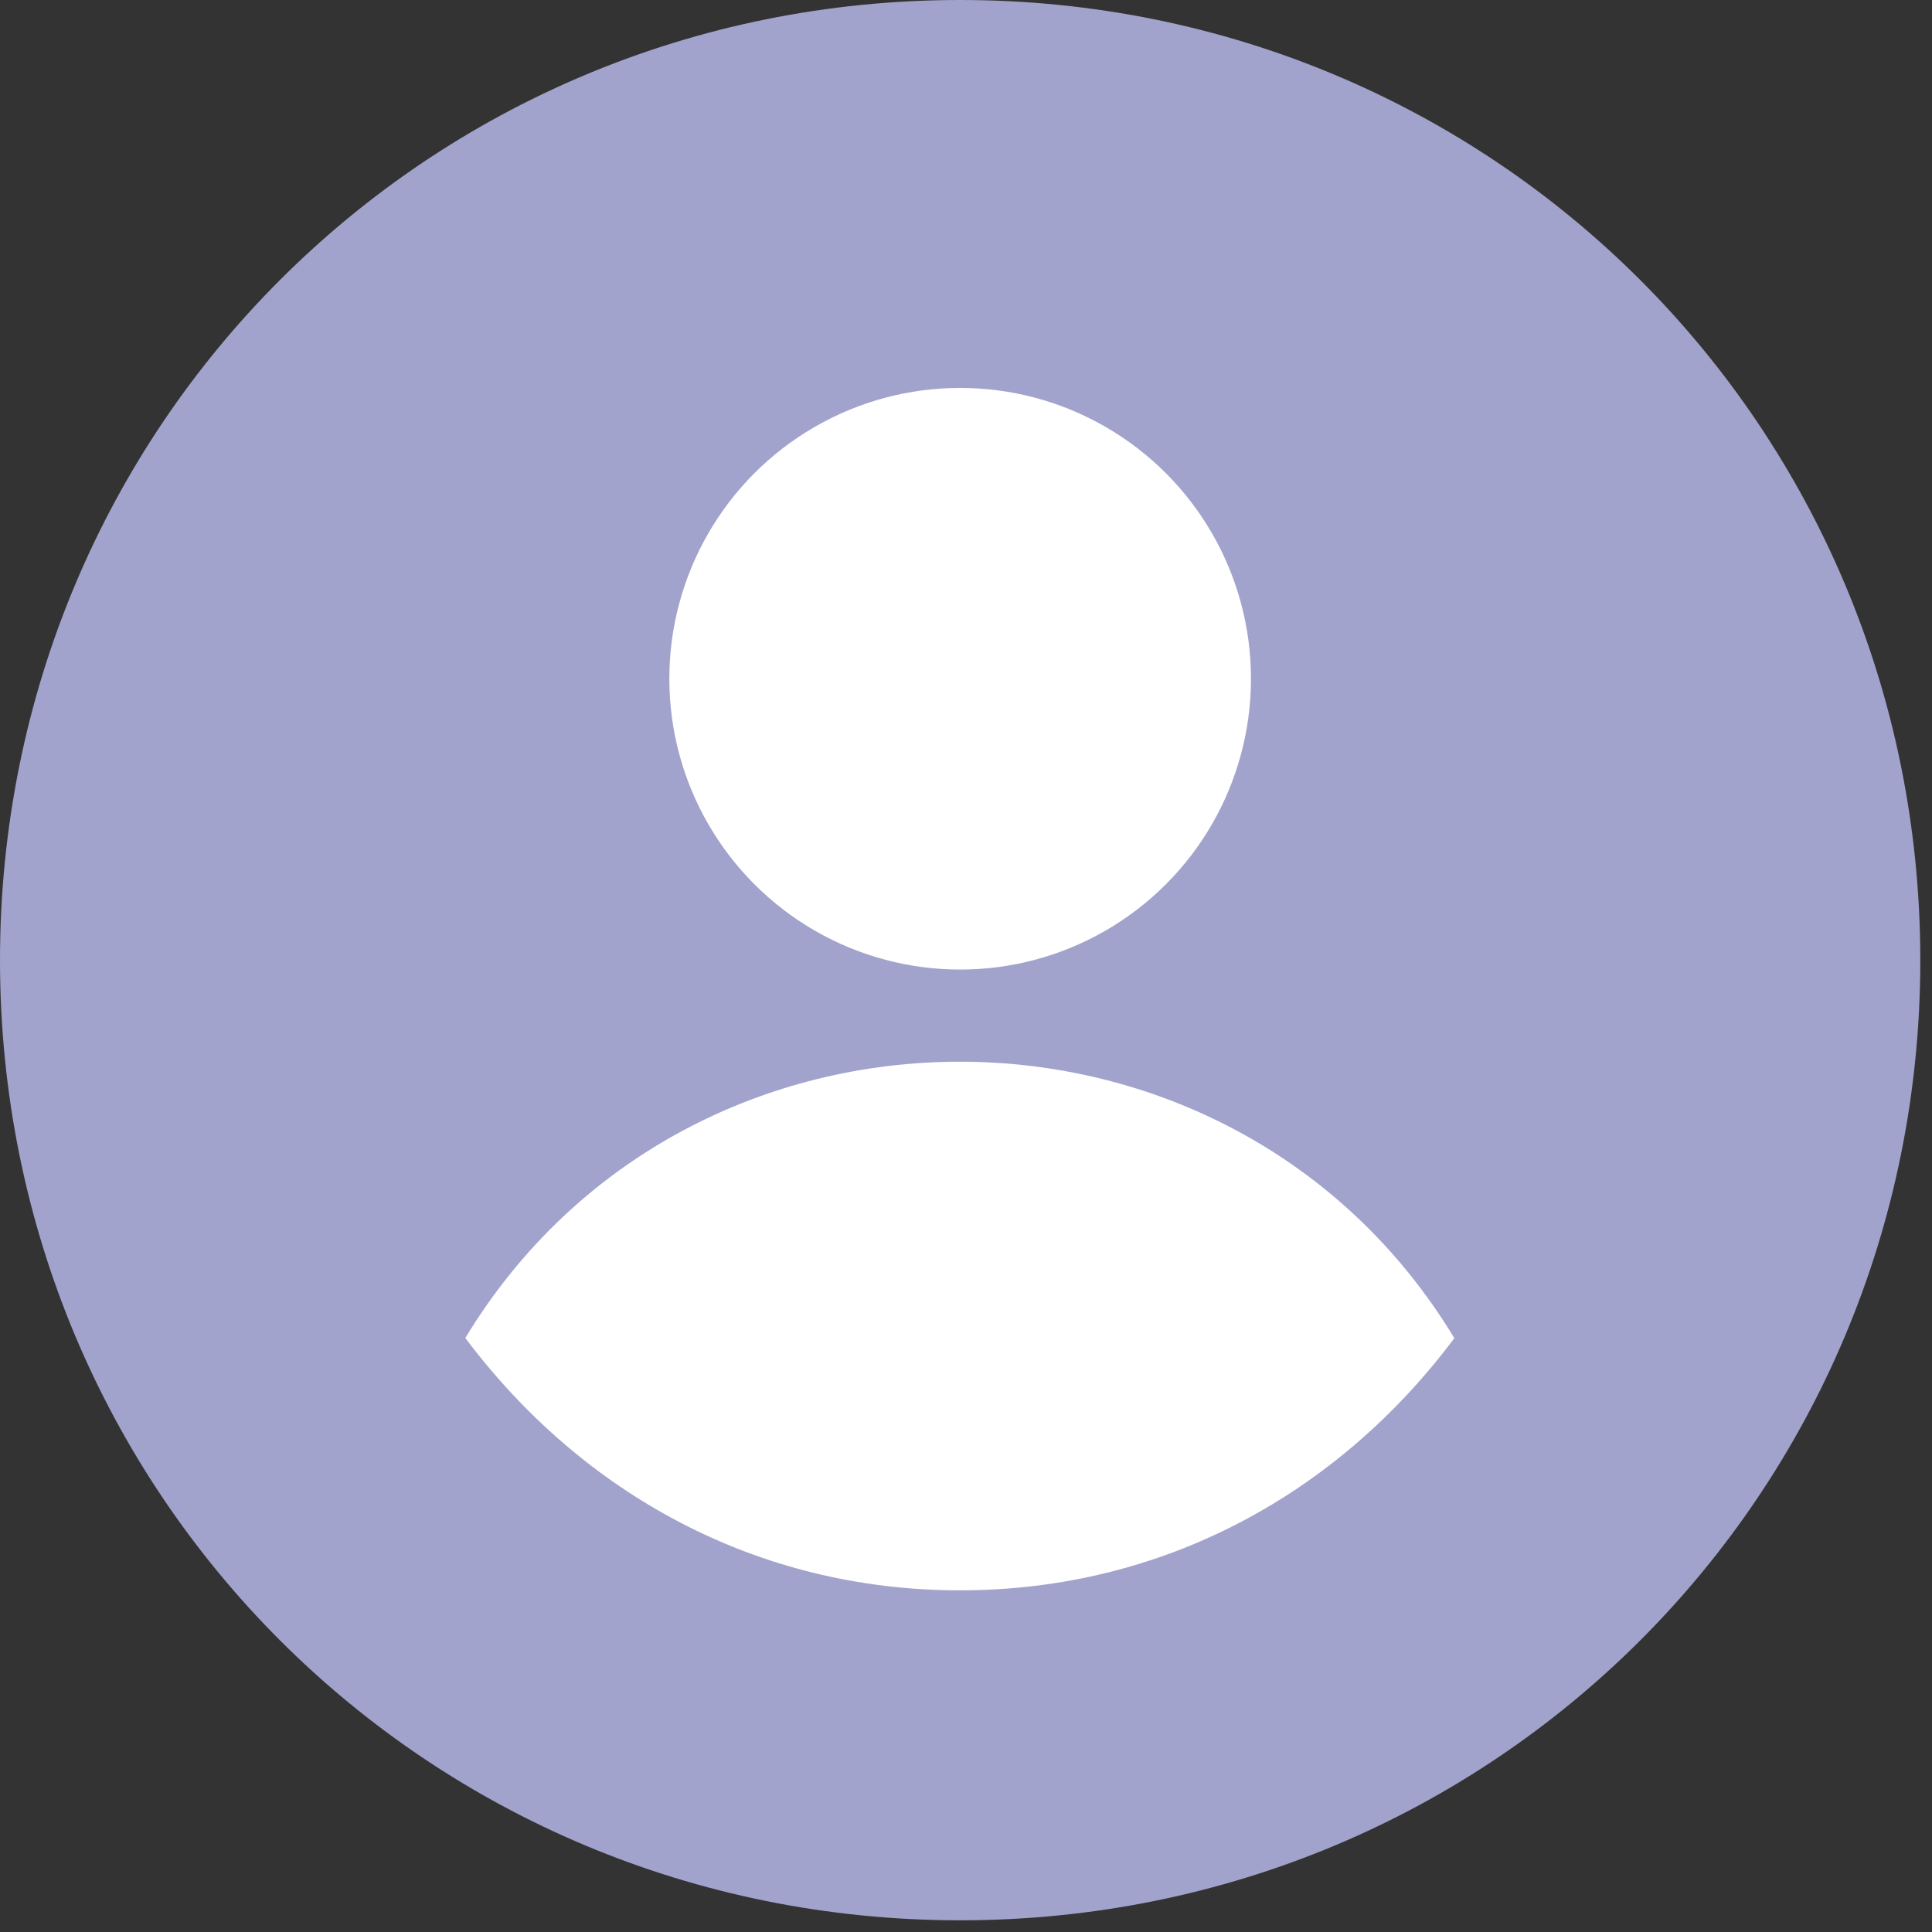
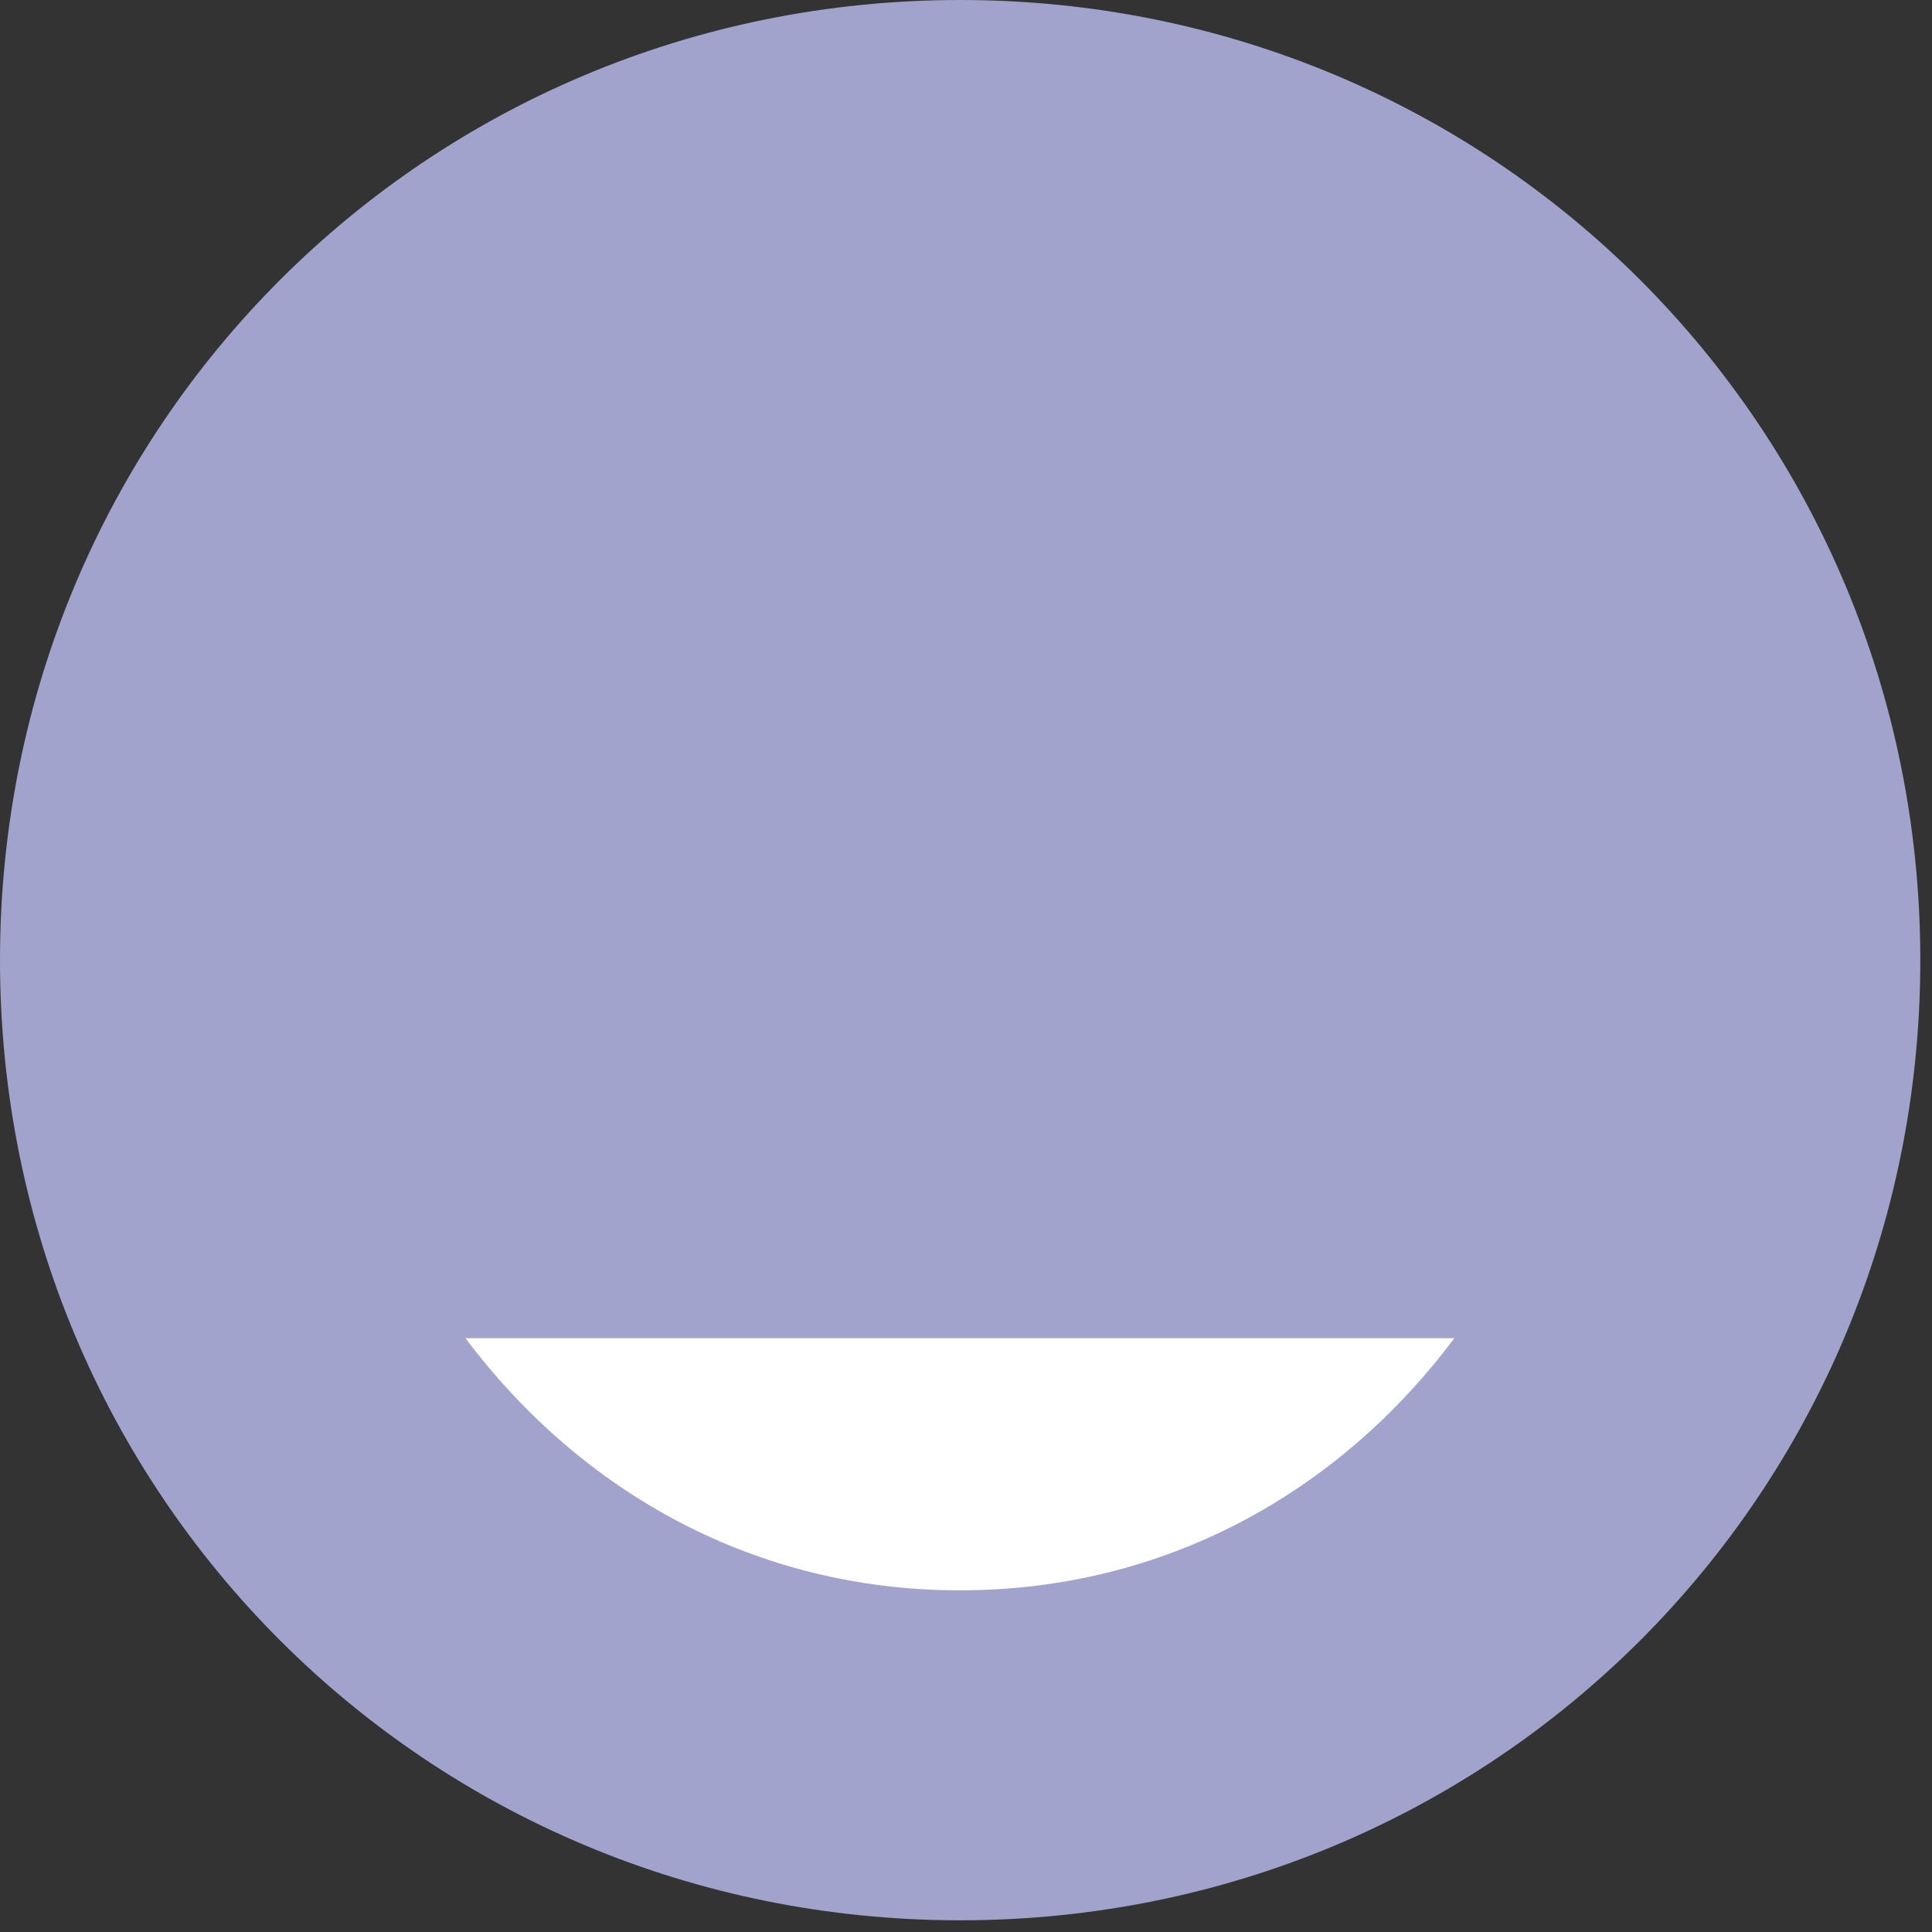
<svg xmlns="http://www.w3.org/2000/svg" width="76px" height="76px" viewBox="0 0 76 76" version="1.1">
  <rect x="0" y="0" width="76" height="76" fill="#333333" stroke="none" />
  <title>Element-2</title>
  <g id="Page-1" stroke="none" stroke-width="1" fill="none" fill-rule="evenodd">
    <g id="Element-2" transform="translate(-0, 0)" fill-rule="nonzero">
      <path d="M37.77,0 C16.78,0 0,16.78 0,37.77 C0,58.76 16.78,75.54 37.77,75.54 C58.76,75.54 75.54,58.76 75.54,37.77 C75.54,16.78 58.75,0 37.77,0 Z" id="Path" fill="#A1A3CC" />
      <g id="Group" transform="translate(18.3, 15.26)" fill="#FFFFFF">
-         <path d="M0.01,37.38 C4.59,43.48 11.45,47.3 19.46,47.3 C27.47,47.3 34.34,43.49 38.91,37.38 C30.14,22.88 8.77,22.88 0,37.38 L0.01,37.38 Z" id="Path" />
-         <circle id="Oval" cx="19.47" cy="11.44" r="11.44" />
+         <path d="M0.01,37.38 C4.59,43.48 11.45,47.3 19.46,47.3 C27.47,47.3 34.34,43.49 38.91,37.38 L0.01,37.38 Z" id="Path" />
      </g>
    </g>
  </g>
</svg>